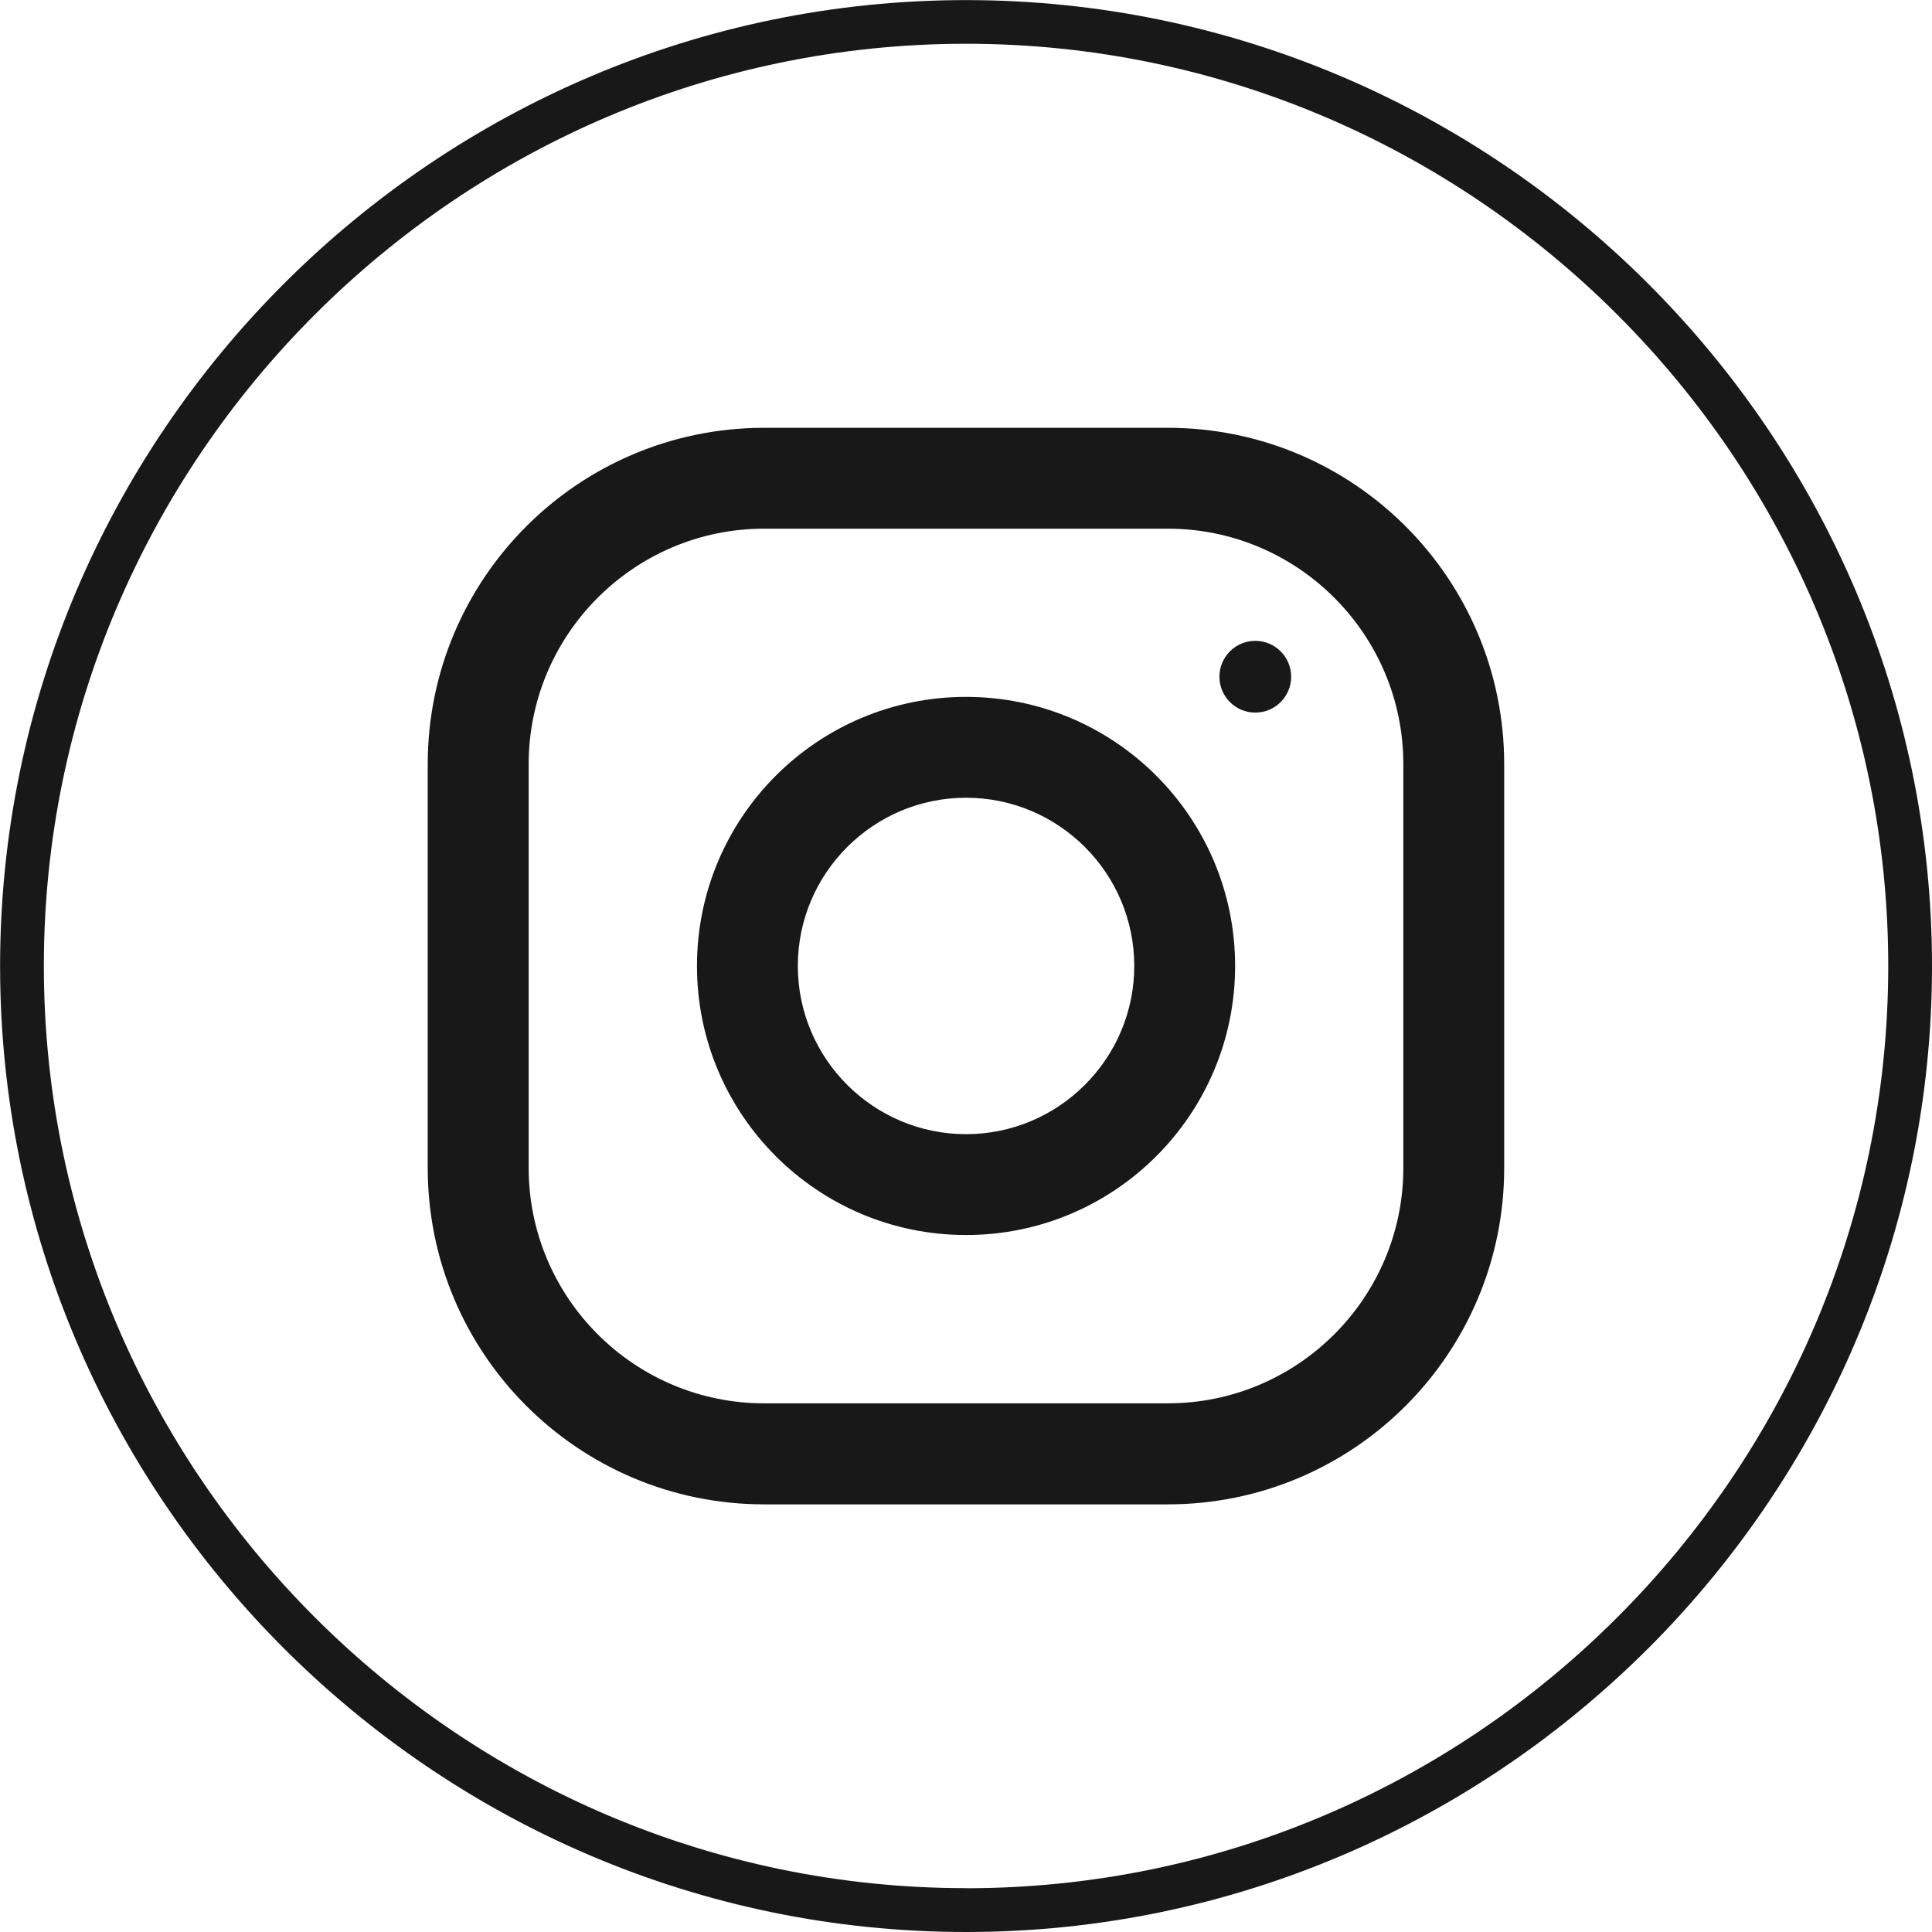
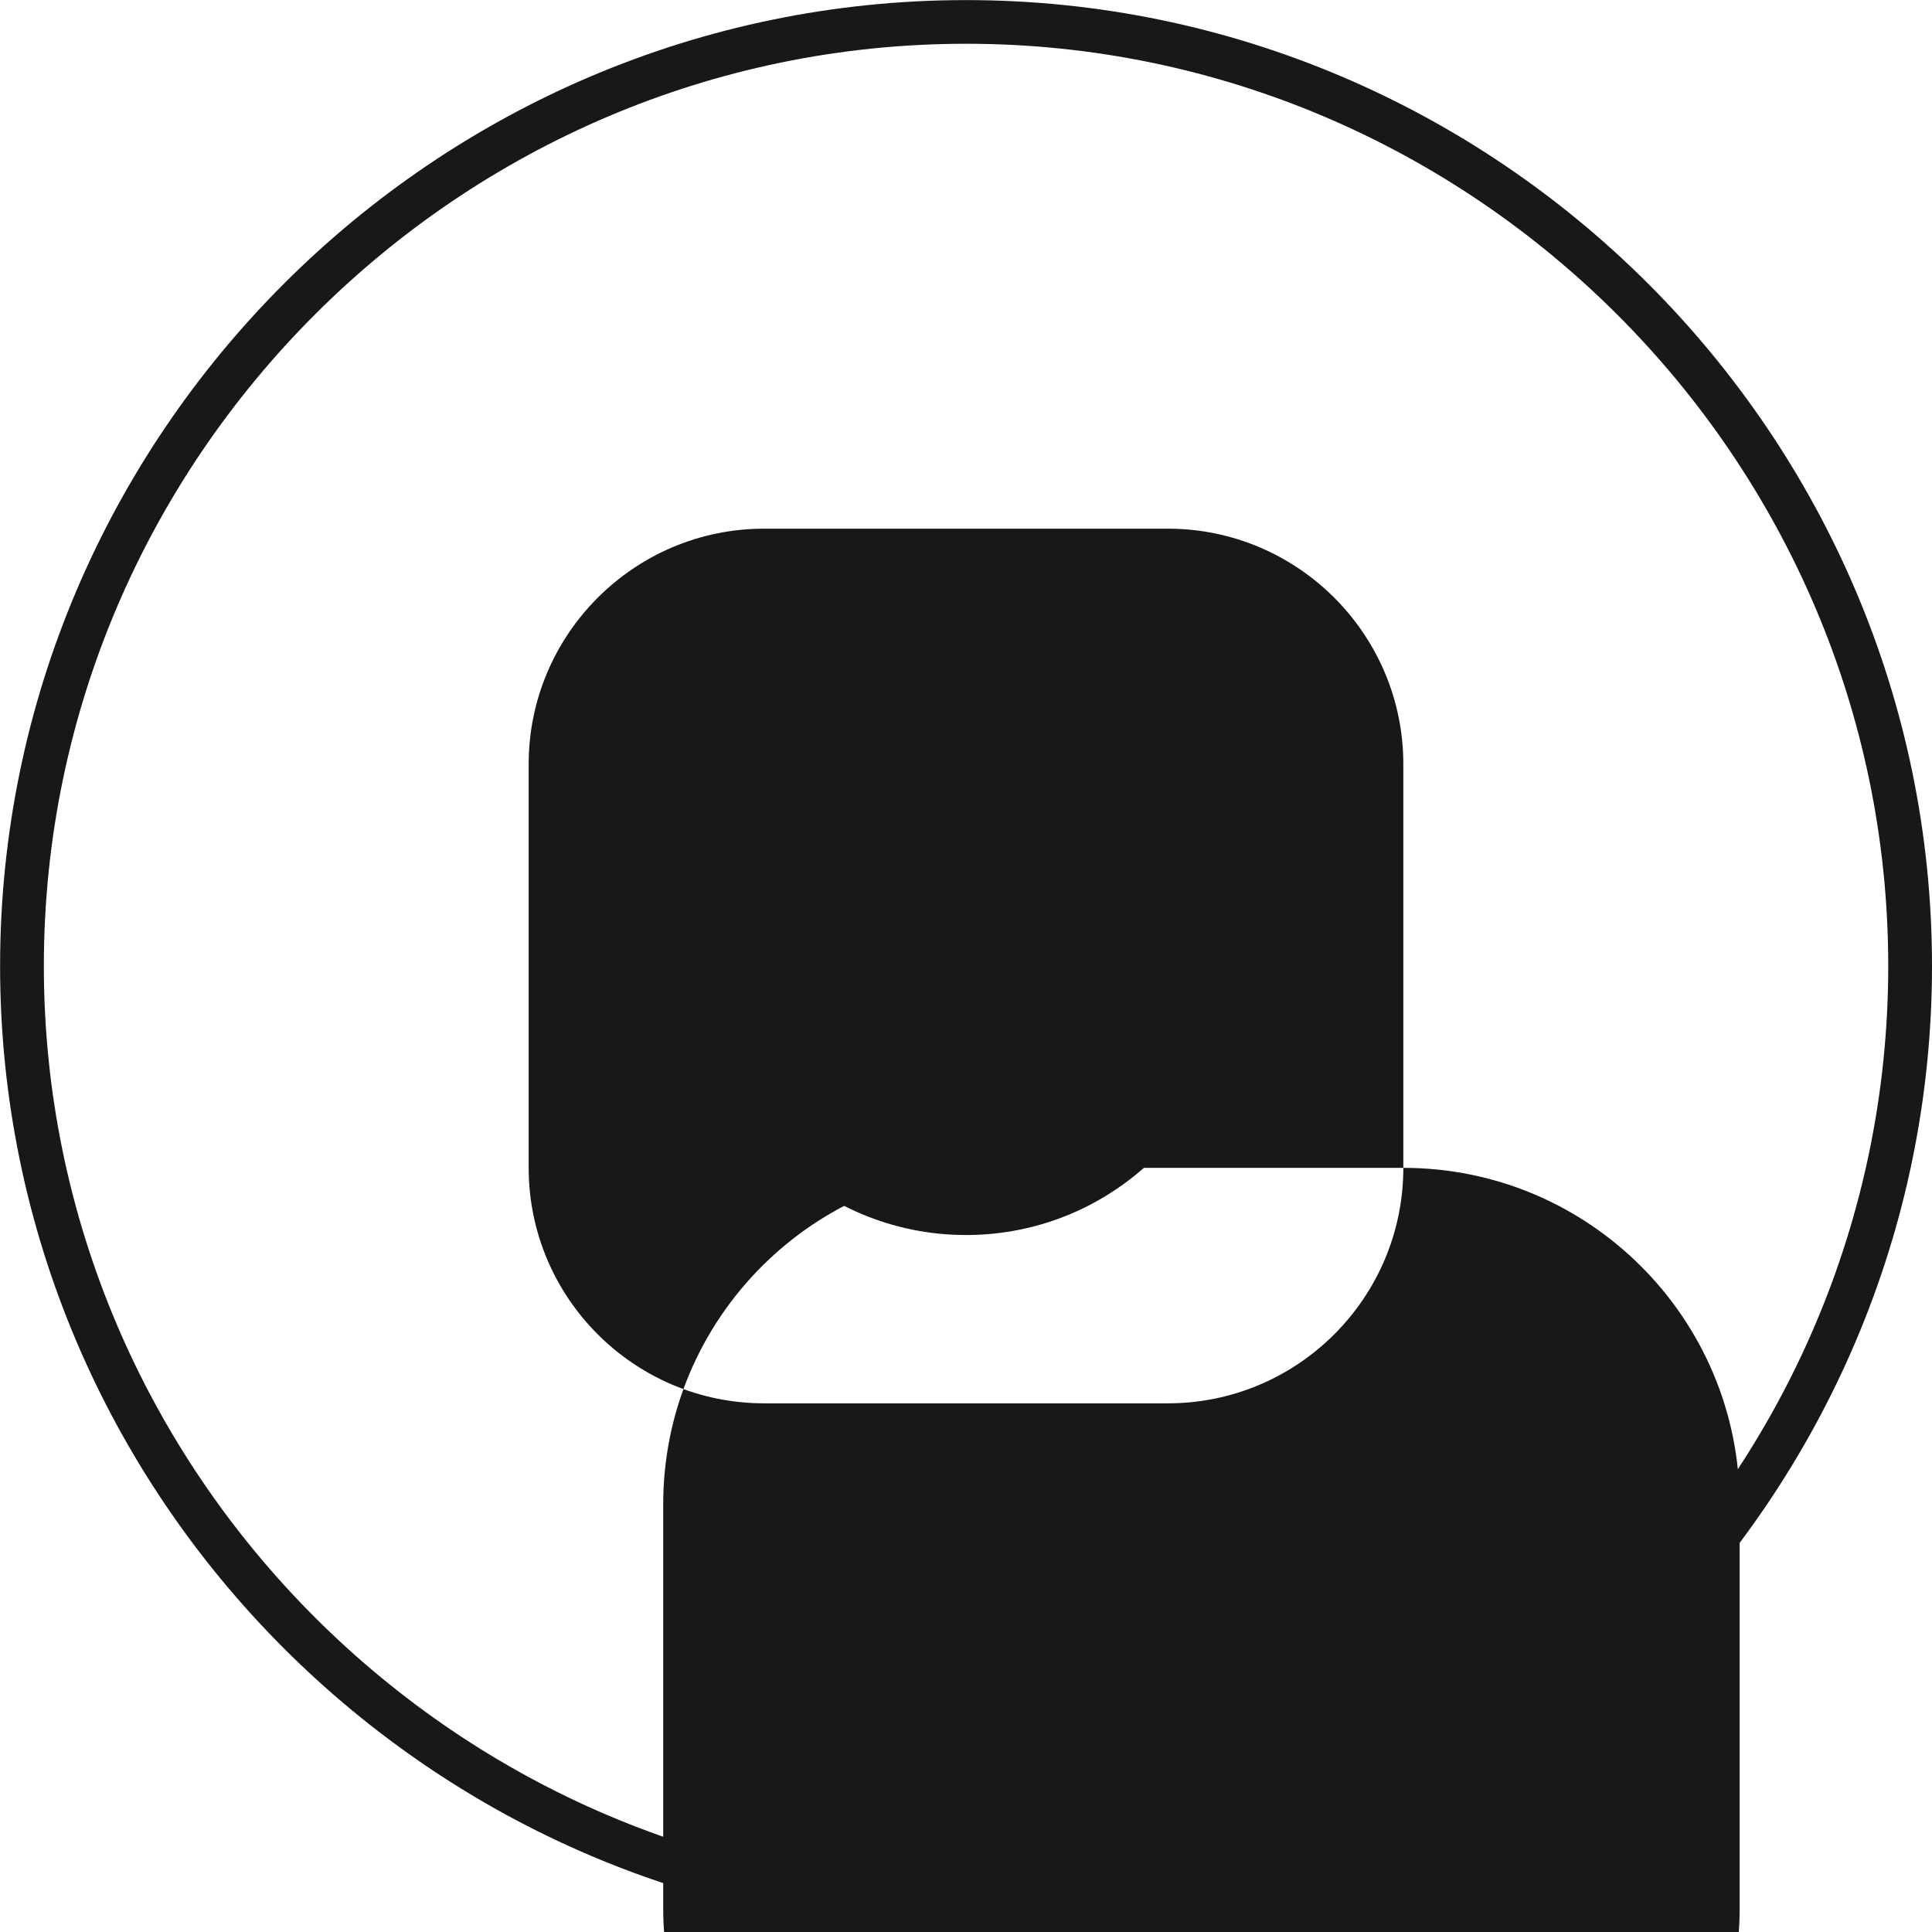
<svg xmlns="http://www.w3.org/2000/svg" xml:space="preserve" width="10.113mm" height="10.113mm" version="1.1" style="shape-rendering:geometricPrecision; text-rendering:geometricPrecision; image-rendering:optimizeQuality; fill-rule:evenodd; clip-rule:evenodd" viewBox="0 0 220.29 220.29">
  <defs>
    <style type="text/css">
   
    .fil0 {fill:#181819;fill-rule:nonzero}
   
  </style>
  </defs>
  <g id="Camada_x0020_1">
    <path class="fil0" d="M110.15 215.3c28.92,0 55.21,-11.83 74.26,-30.89 19.06,-19.06 30.89,-45.35 30.89,-74.27 0,-28.91 -11.83,-55.21 -30.89,-74.26 -19.06,-19.06 -45.35,-30.89 -74.26,-30.89 -28.91,0 -55.21,11.83 -74.26,30.89 -19.06,19.06 -30.89,45.35 -30.89,74.26 0,28.92 11.83,55.21 30.89,74.26 19.06,19.06 45.35,30.89 74.26,30.89zm77.79 -27.36c-19.96,19.96 -47.5,32.35 -77.79,32.35 -30.29,0 -57.83,-12.39 -77.79,-32.35 -19.96,-19.96 -32.35,-47.5 -32.35,-77.79 0,-30.28 12.39,-57.83 32.35,-77.79 19.96,-19.96 47.5,-32.35 77.79,-32.35 30.29,0 57.83,12.39 77.79,32.35 19.96,19.96 32.35,47.5 32.35,77.79 0,30.29 -12.39,57.83 -32.35,77.8z" />
    <g id="_2255125719968">
-       <path class="fil0" d="M160.01 133.16c0,14.81 -12.04,26.85 -26.85,26.85l-46.03 0c-14.81,0 -26.85,-12.04 -26.85,-26.85l0 -46.03c0,-14.8 12.04,-26.85 26.85,-26.85l46.03 0c14.8,0 26.85,12.04 26.85,26.85l0 46.03zm-26.85 -84.38l-46.03 0c-21.18,0 -38.36,17.18 -38.36,38.36l0 46.03c0,21.18 17.18,38.36 38.36,38.36l46.03 0c21.18,0 38.35,-17.18 38.35,-38.36l0 -46.03c0,-21.18 -17.17,-38.36 -38.35,-38.36z" />
+       <path class="fil0" d="M160.01 133.16c0,14.81 -12.04,26.85 -26.85,26.85l-46.03 0c-14.81,0 -26.85,-12.04 -26.85,-26.85l0 -46.03c0,-14.8 12.04,-26.85 26.85,-26.85l46.03 0c14.8,0 26.85,12.04 26.85,26.85l0 46.03zl-46.03 0c-21.18,0 -38.36,17.18 -38.36,38.36l0 46.03c0,21.18 17.18,38.36 38.36,38.36l46.03 0c21.18,0 38.35,-17.18 38.35,-38.36l0 -46.03c0,-21.18 -17.17,-38.36 -38.35,-38.36z" />
      <path class="fil0" d="M110.15 129.32c-10.57,0 -19.18,-8.61 -19.18,-19.18 0,-10.58 8.61,-19.18 19.18,-19.18 10.57,0 19.18,8.6 19.18,19.18 0,10.57 -8.61,19.18 -19.18,19.18zm0 -49.86c-16.94,0 -30.68,13.74 -30.68,30.68 0,16.94 13.74,30.68 30.68,30.68 16.94,0 30.68,-13.74 30.68,-30.68 0,-16.94 -13.74,-30.68 -30.68,-30.68z" />
-       <path class="fil0" d="M143.13 73.07c2.26,0 4.09,1.83 4.09,4.09 0,2.26 -1.83,4.09 -4.09,4.09 -2.26,0 -4.09,-1.83 -4.09,-4.09 0,-2.26 1.83,-4.09 4.09,-4.09z" />
    </g>
  </g>
</svg>